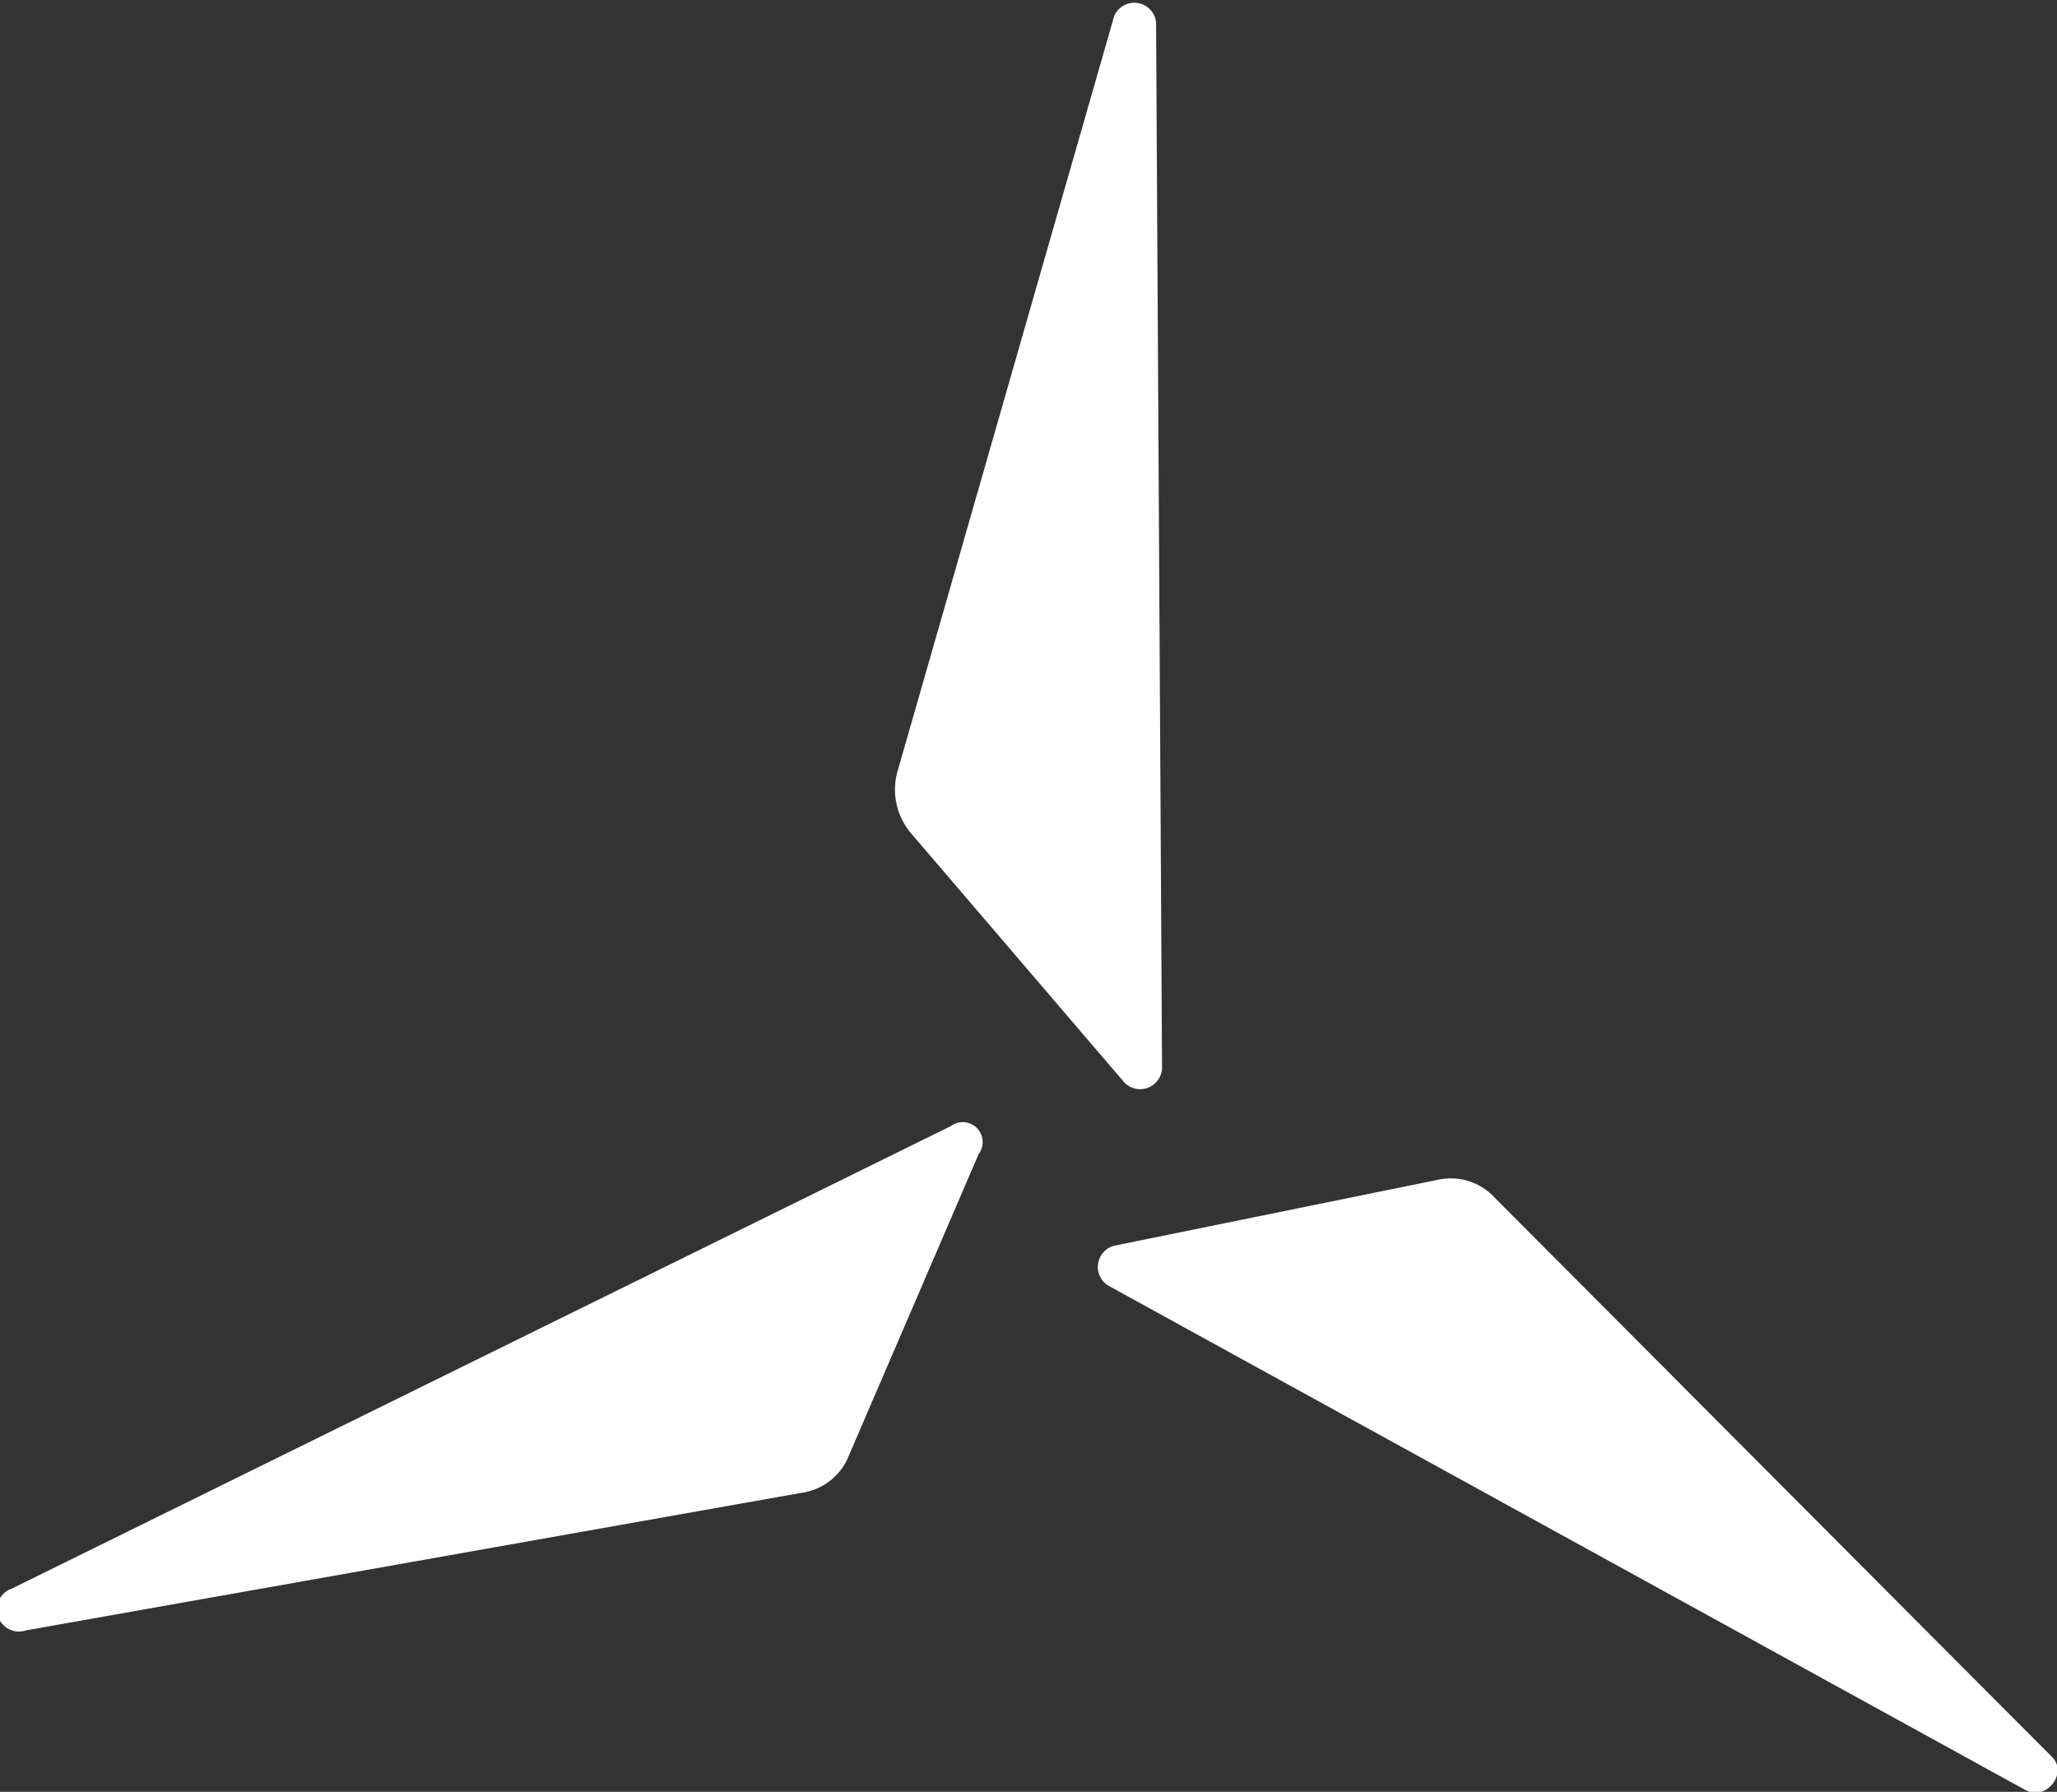
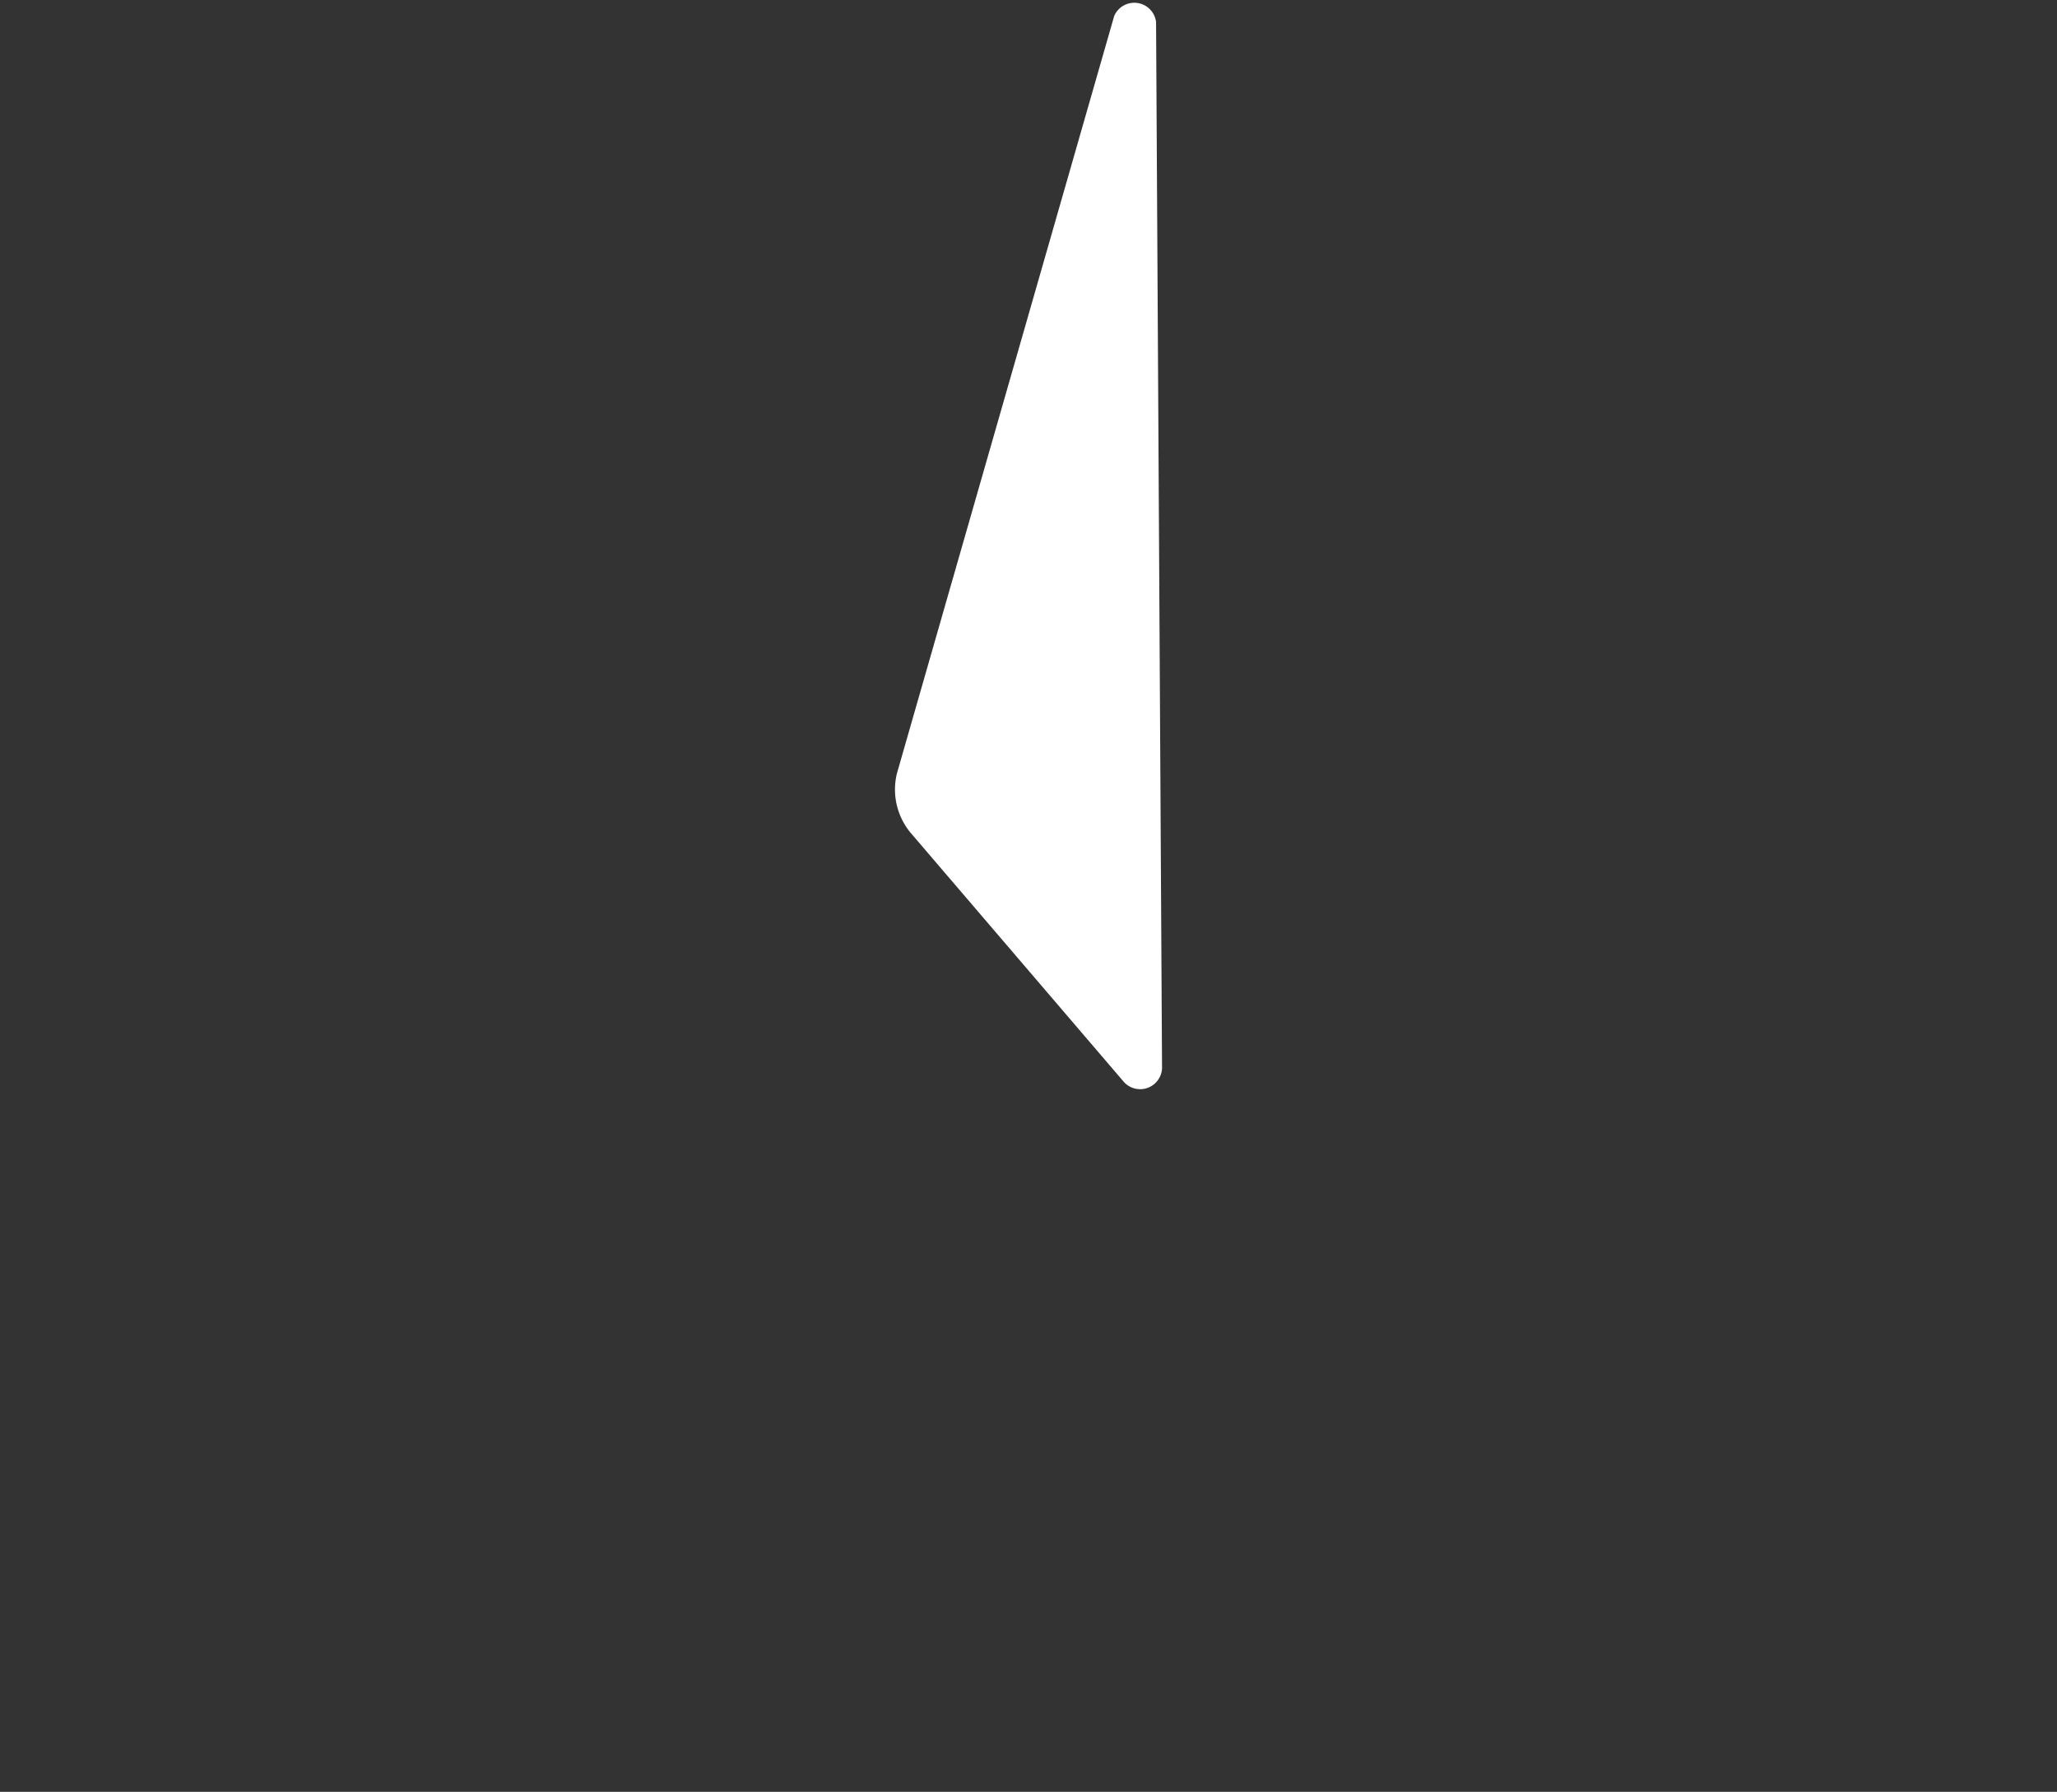
<svg xmlns="http://www.w3.org/2000/svg" width="103.2" height="89.9" viewBox="0 0 103.2 89.9">
  <rect x="0" y="0" width="103.2" height="89.9" fill="#333333" stroke="none" />
  <g>
-     <path d="M55.6,64.5l46,25.3c1.1.6,2.2-.9,1.3-1.7L75,60.1a3,3,0,0,0-2.9-.9L55.9,62.5A1.1,1.1,0,0,0,55.6,64.5Z" style="fill: #fff" />
    <path d="M58.3,53.6,58,1.1A1.1,1.1,0,0,0,55.9.8L45,38.8a3.4,3.4,0,0,0,.7,3L56.4,54.3A1.1,1.1,0,0,0,58.3,53.6Z" style="fill: #fff" />
-     <path d="M47.7,56.5.6,79.7a1.1,1.1,0,0,0,.7,2.1l38.9-6.9A3,3,0,0,0,42.6,73l6.5-15.1A1,1,0,0,0,47.7,56.5Z" style="fill: #fff" />
  </g>
</svg>